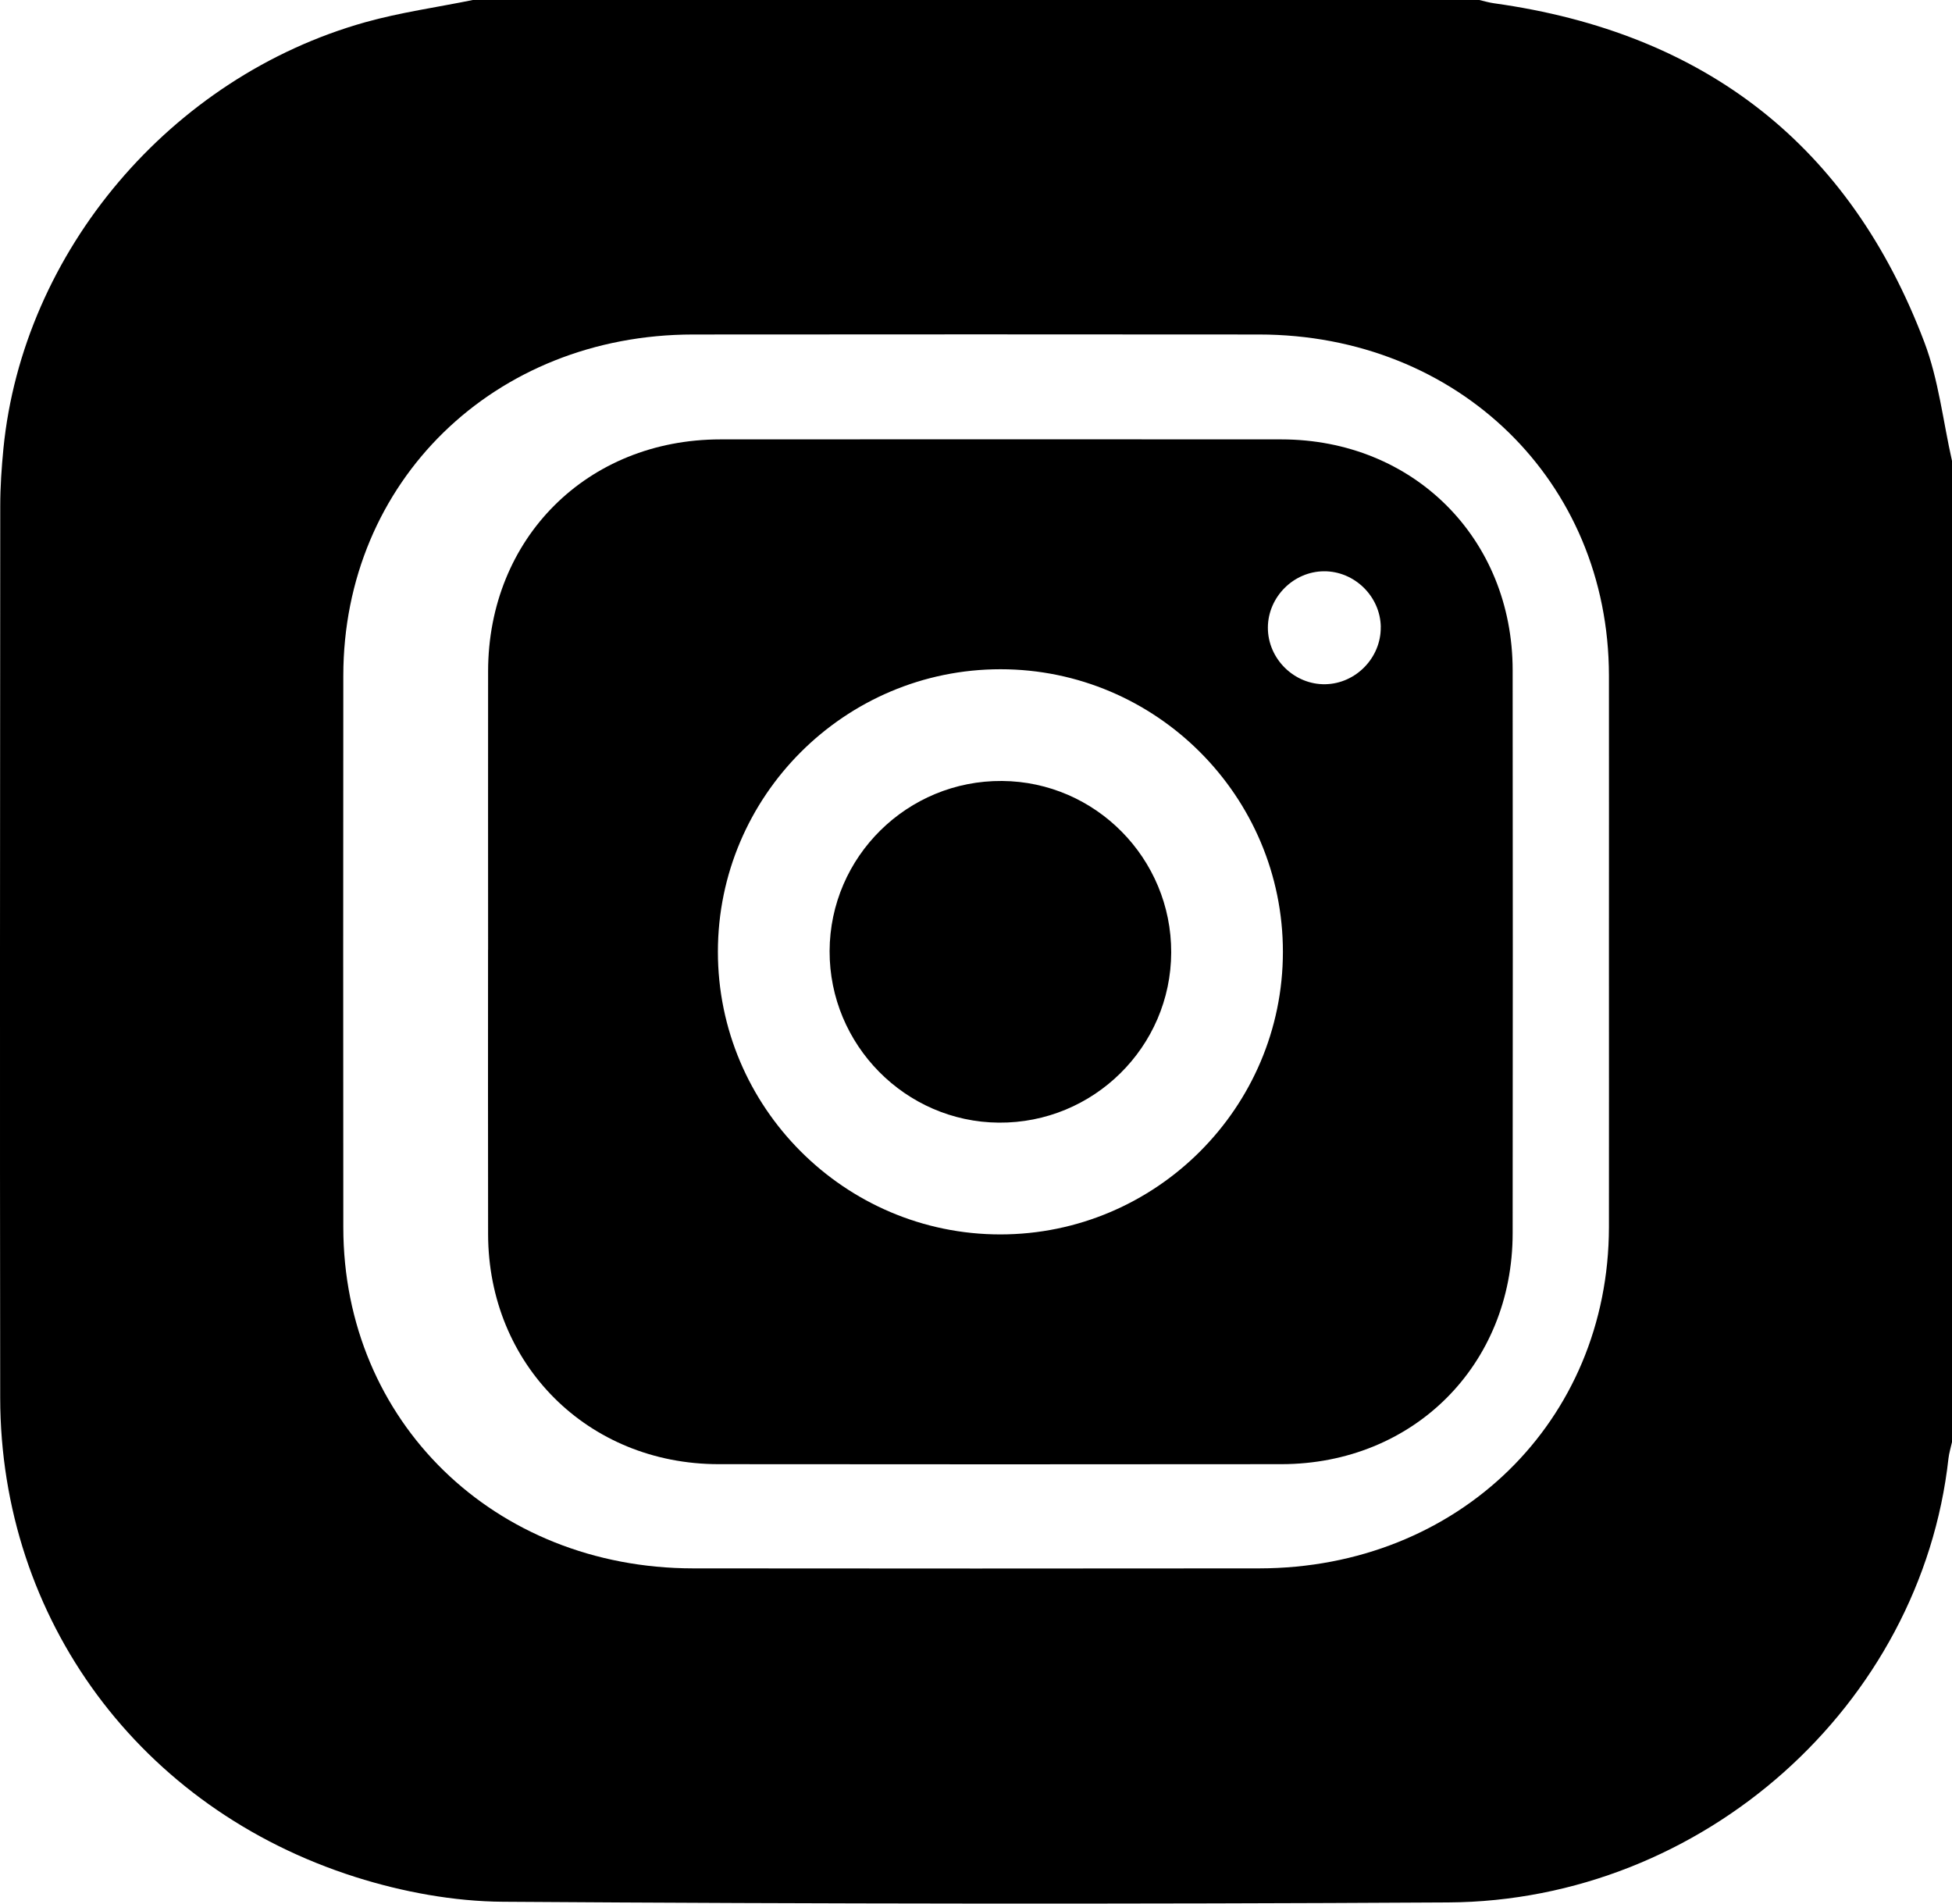
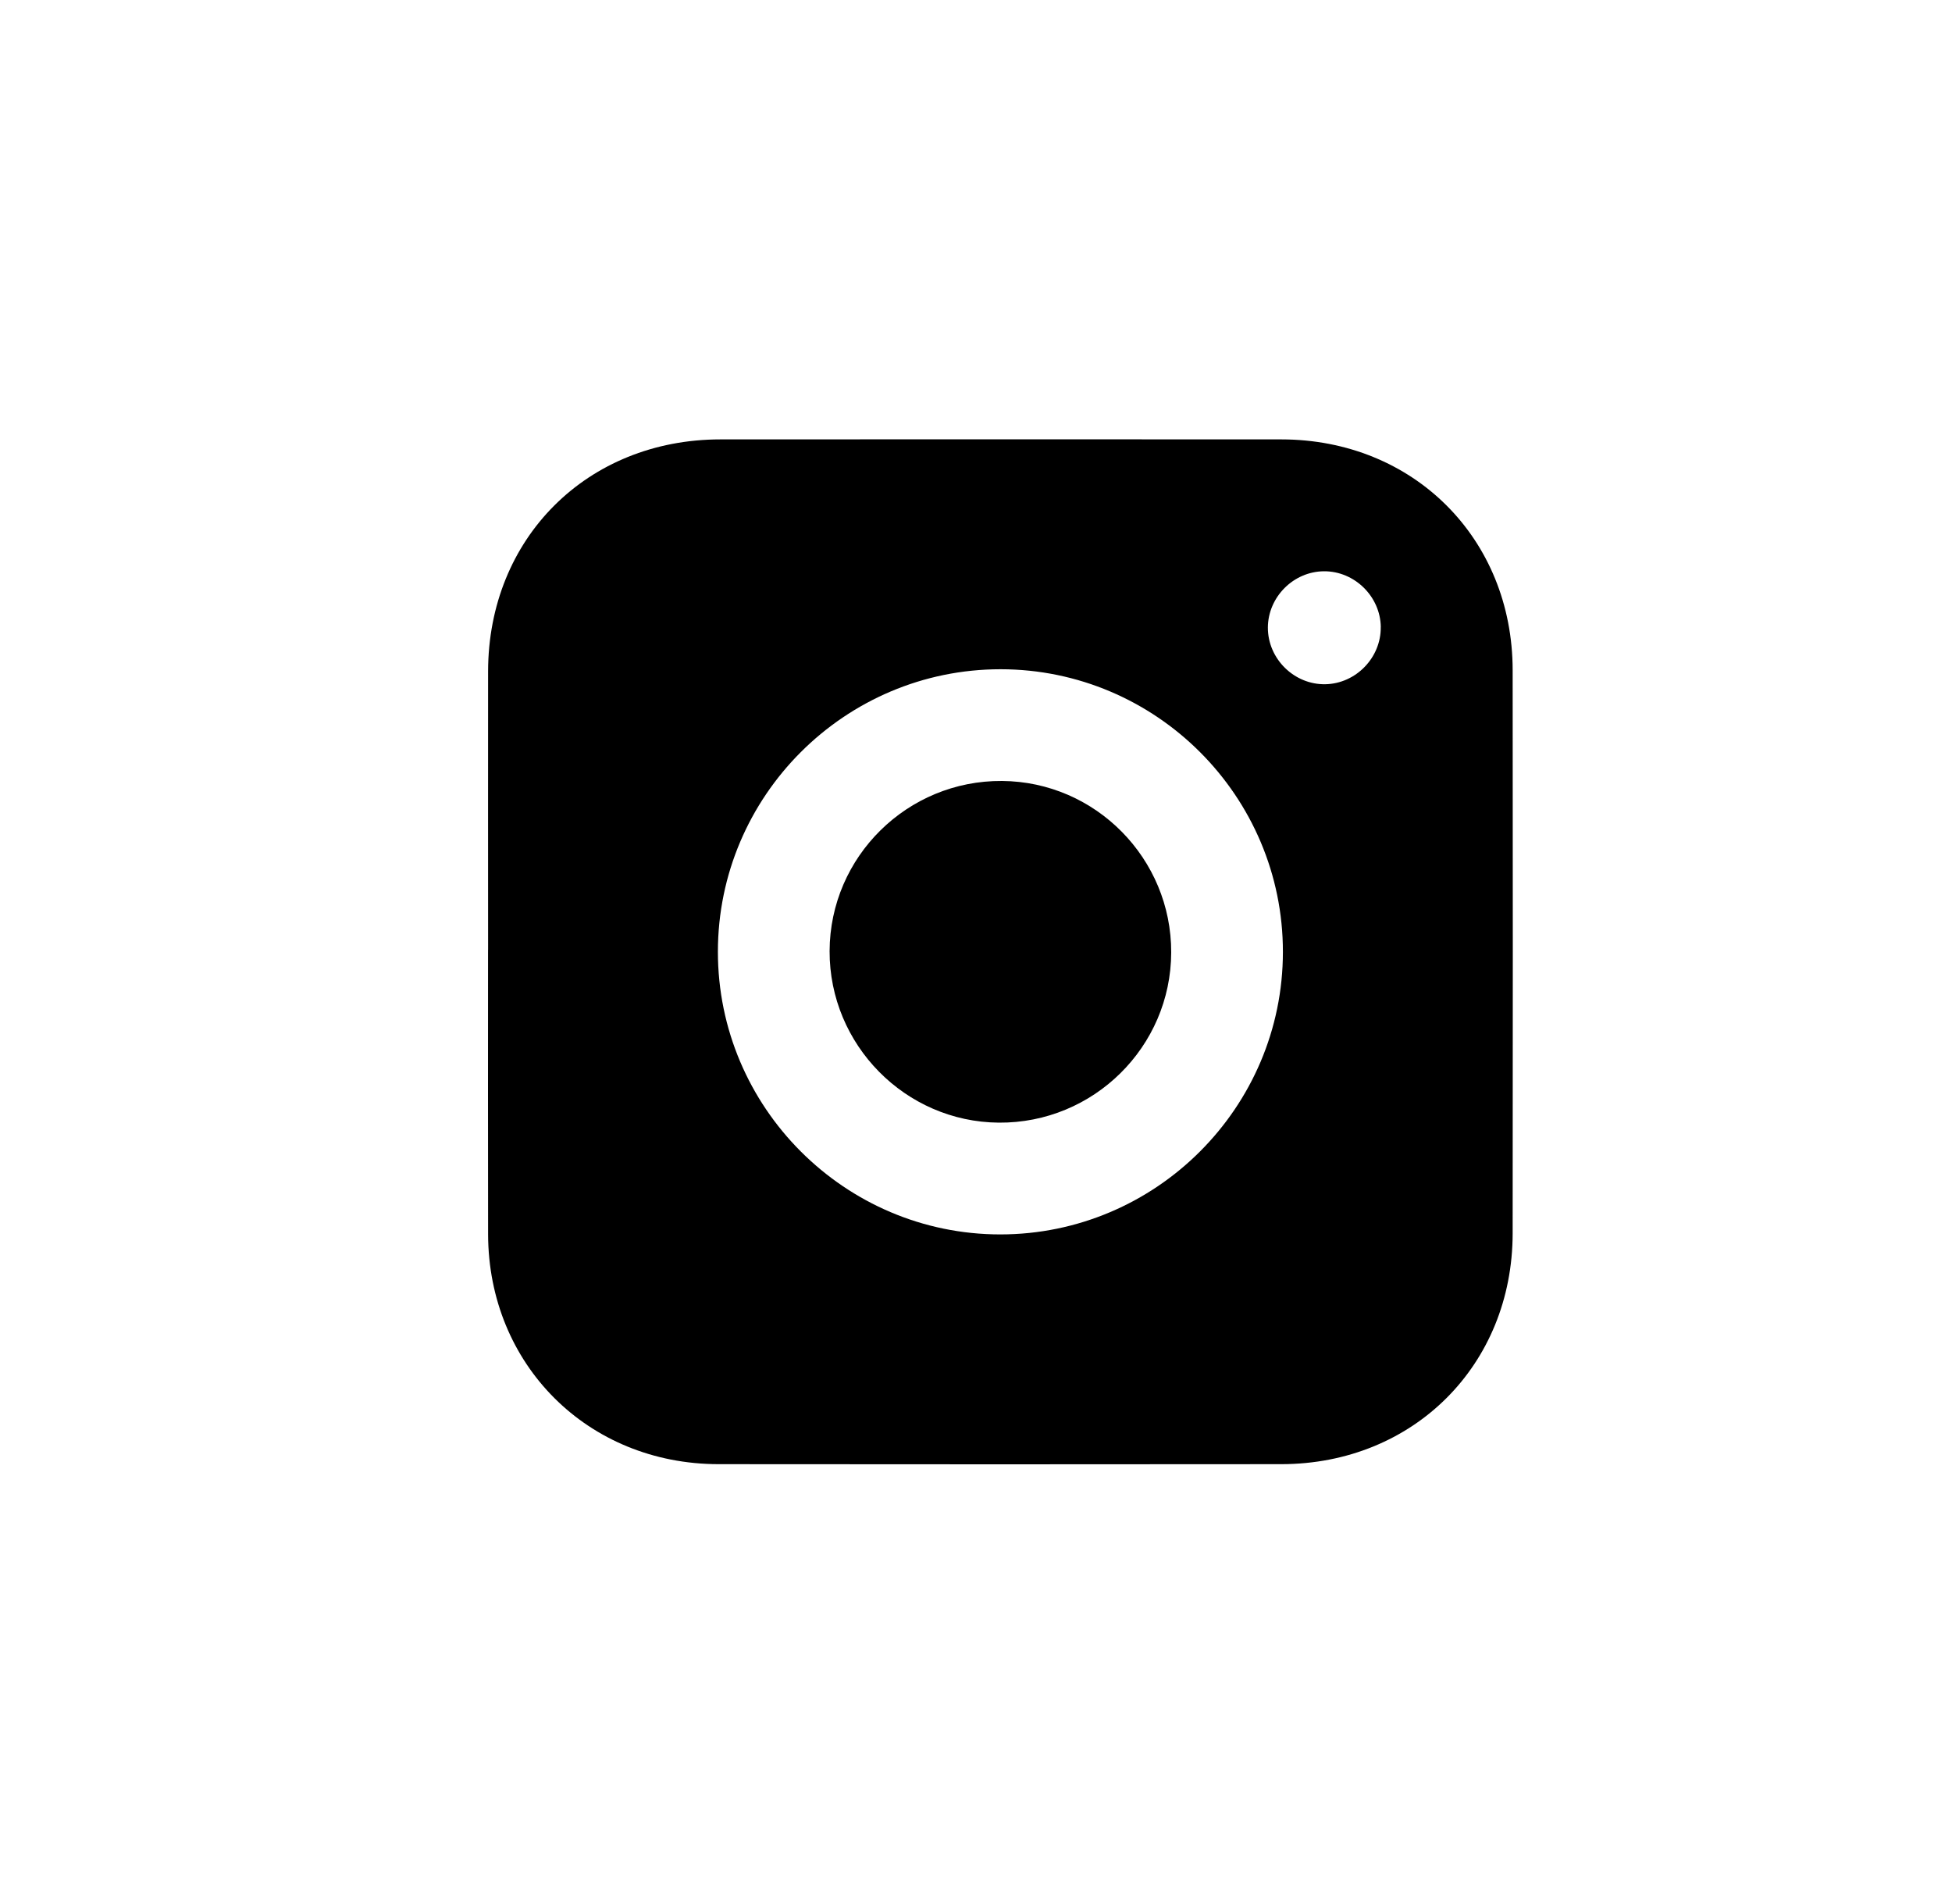
<svg xmlns="http://www.w3.org/2000/svg" width="40" height="39" viewBox="0 0 40 39" fill="none">
-   <path d="M40 9.442V29.545C39.976 29.655 39.941 29.765 39.928 29.876C39.369 34.935 34.897 38.945 29.676 38.976C23.219 39.013 16.762 39.006 10.306 38.962C9.296 38.955 8.249 38.761 7.286 38.456C2.864 37.055 0.01 33.171 0.004 28.64C-0.004 22.549 0.001 16.459 0.005 10.368C0.005 9.976 0.032 9.582 0.07 9.191C0.469 5.152 3.494 1.576 7.483 0.456C8.203 0.254 8.953 0.15 9.689 0C16.564 0 23.438 0 30.313 0C30.413 0.023 30.513 0.053 30.614 0.067C34.969 0.673 37.913 3.001 39.432 7.007C39.726 7.781 39.816 8.628 40 9.442V9.442ZM32.97 19.51C32.97 17.619 32.972 15.728 32.97 13.837C32.964 9.863 29.879 6.856 25.8 6.853C21.933 6.85 18.067 6.849 14.201 6.853C10.124 6.857 7.038 9.867 7.035 13.841C7.032 17.61 7.032 21.378 7.035 25.147C7.038 29.119 10.127 32.128 14.204 32.132C18.071 32.136 21.937 32.136 25.804 32.132C29.881 32.127 32.964 29.118 32.97 25.143C32.972 23.265 32.97 21.387 32.97 19.509V19.51Z" fill="black" />
  <path d="M10.002 19.461C10.002 17.558 10 15.654 10.002 13.751C10.006 11.028 12.031 9.004 14.761 9.002C18.593 9 22.426 8.999 26.258 9.002C28.964 9.004 30.995 11.031 30.997 13.731C31.001 17.576 31.001 21.421 30.997 25.267C30.995 27.966 28.963 29.994 26.258 29.997C22.413 30.001 18.568 30.001 14.722 29.997C12.045 29.994 10.007 27.958 10.002 25.287C9.998 23.345 10.001 21.402 10.001 19.461H10.002ZM26.289 19.503C26.291 16.312 23.692 13.712 20.503 13.711C17.312 13.711 14.712 16.308 14.711 19.497C14.709 22.686 17.31 25.289 20.497 25.29C23.686 25.29 26.288 22.692 26.289 19.503ZM28.295 12.846C28.286 12.22 27.758 11.701 27.132 11.704C26.506 11.707 25.984 12.231 25.981 12.857C25.979 13.498 26.523 14.032 27.162 14.018C27.788 14.004 28.302 13.471 28.294 12.846H28.295Z" fill="black" />
  <path d="M24 19.514C23.994 21.448 22.407 23.015 20.467 23C18.552 22.985 16.995 21.406 17 19.486C17.006 17.552 18.594 15.985 20.534 16C22.451 16.014 24.006 17.591 24 19.514Z" fill="black" />
</svg>